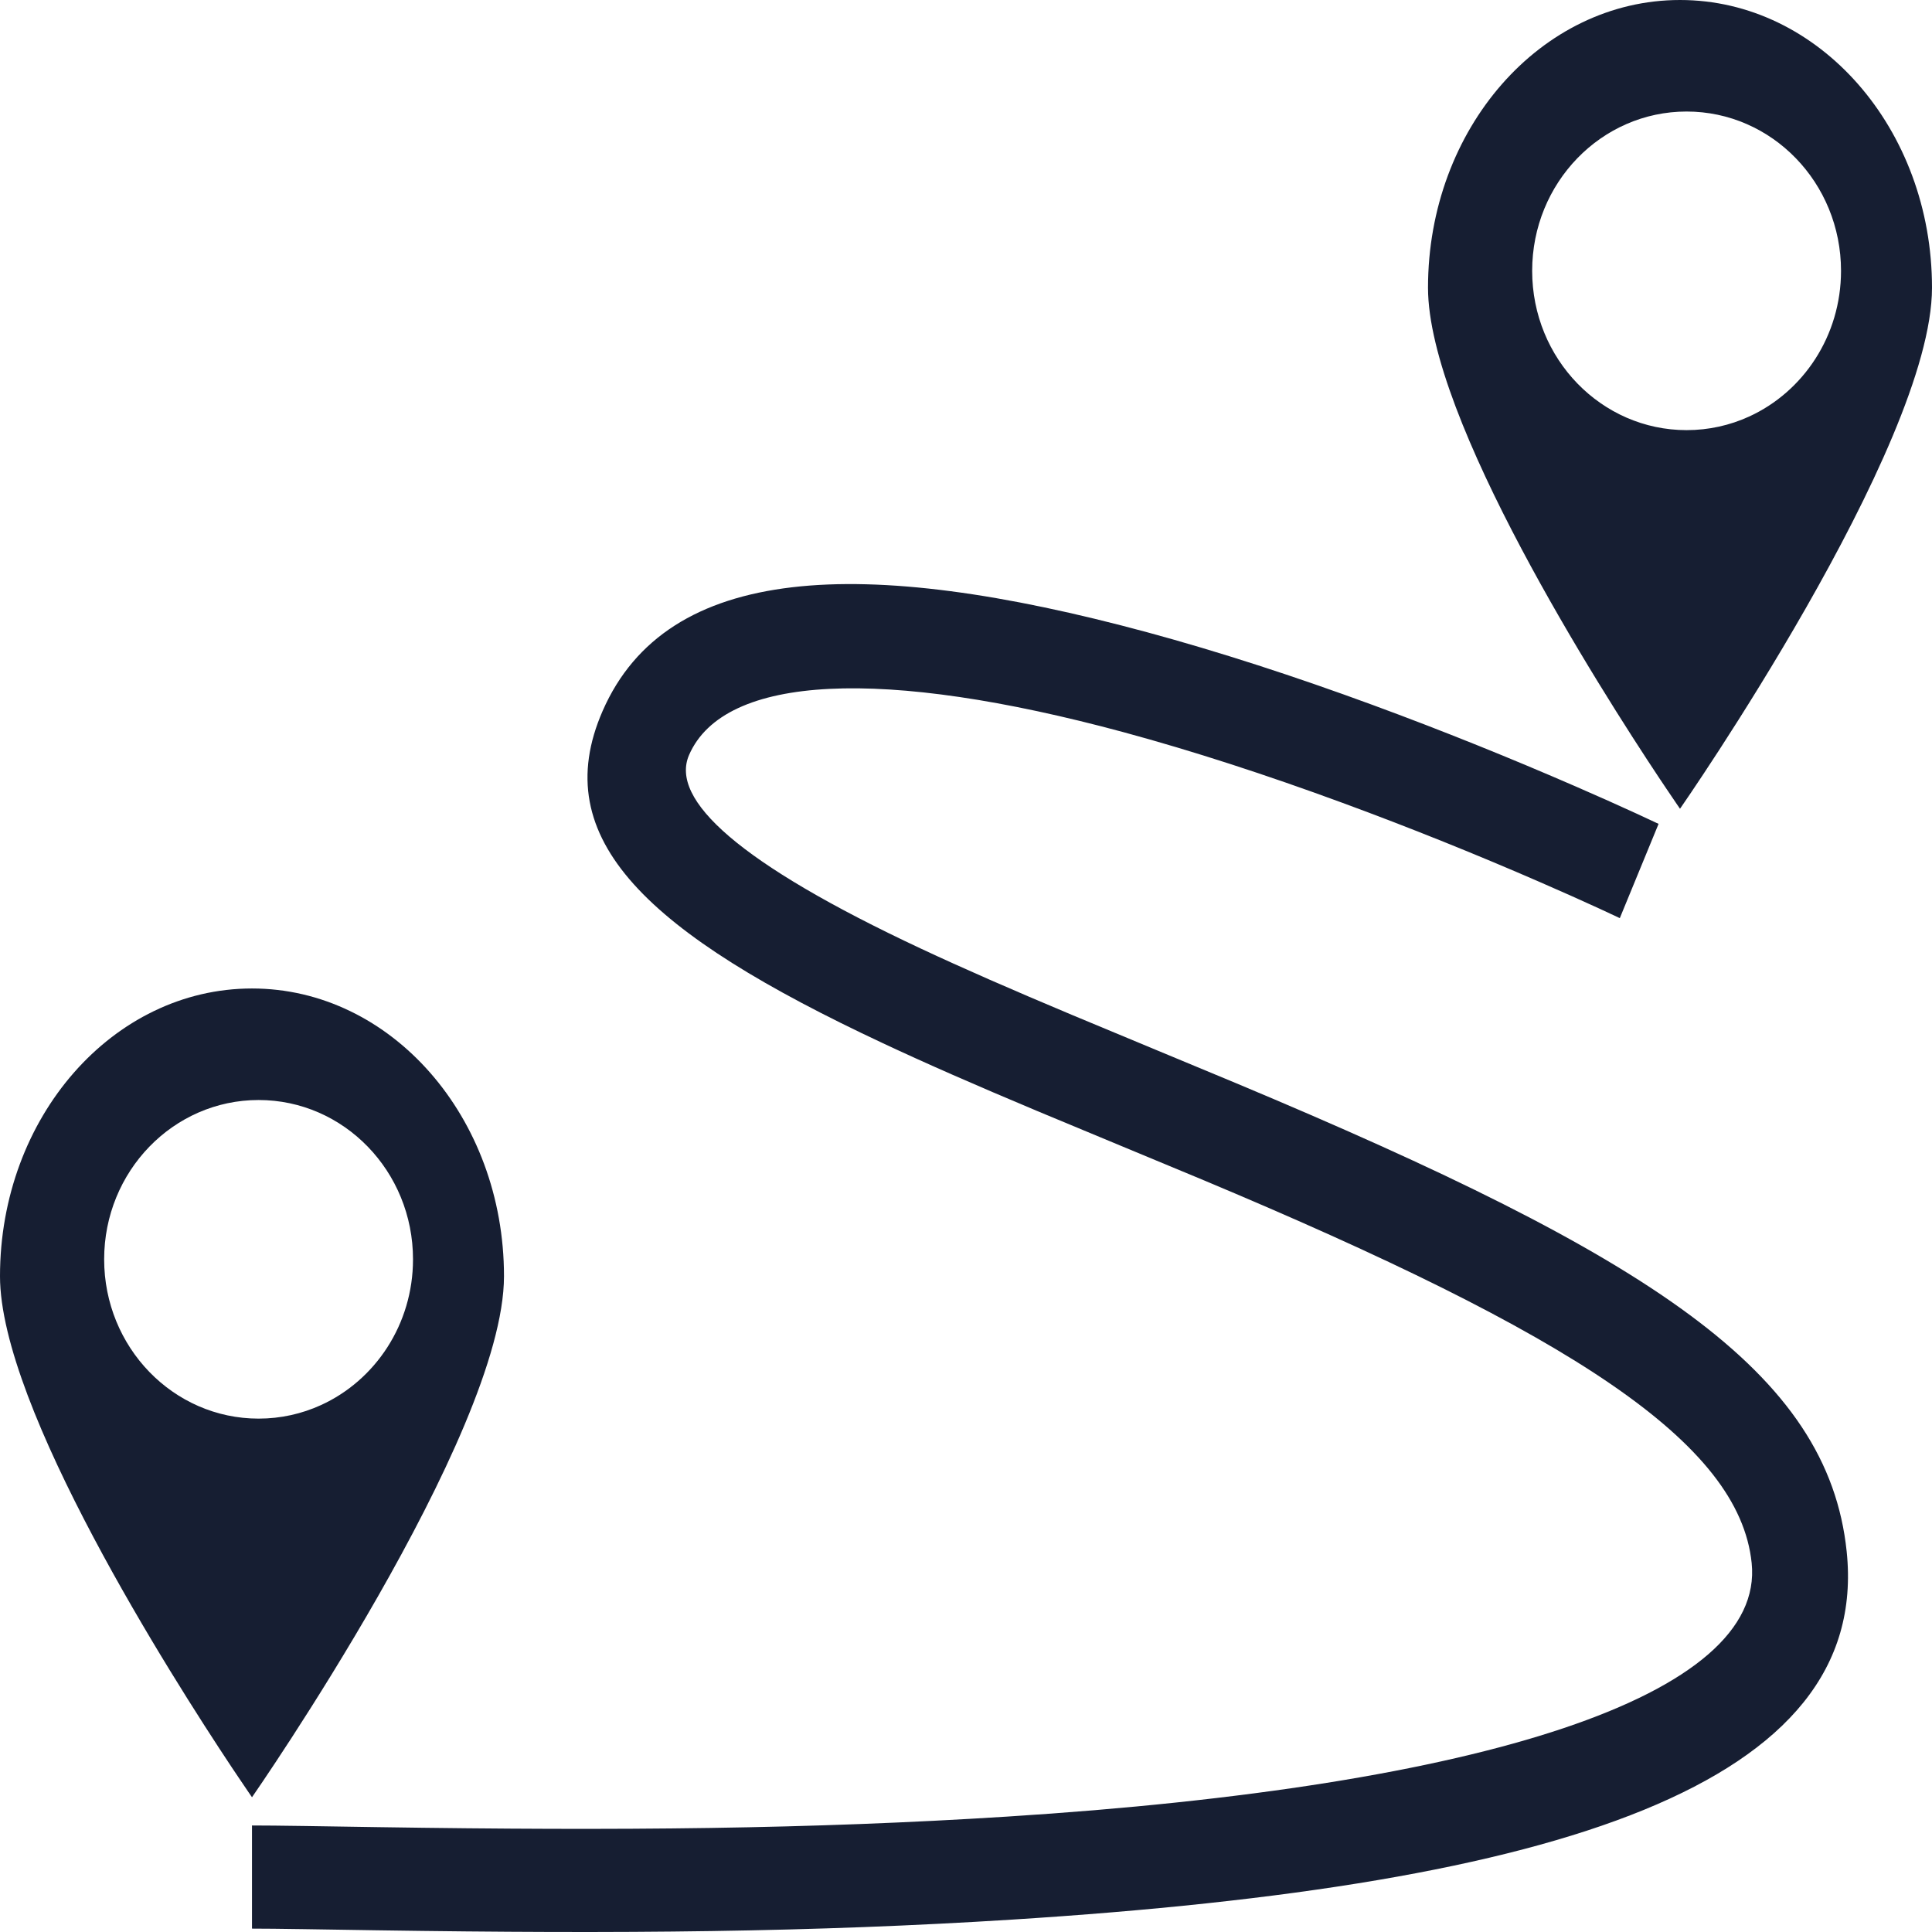
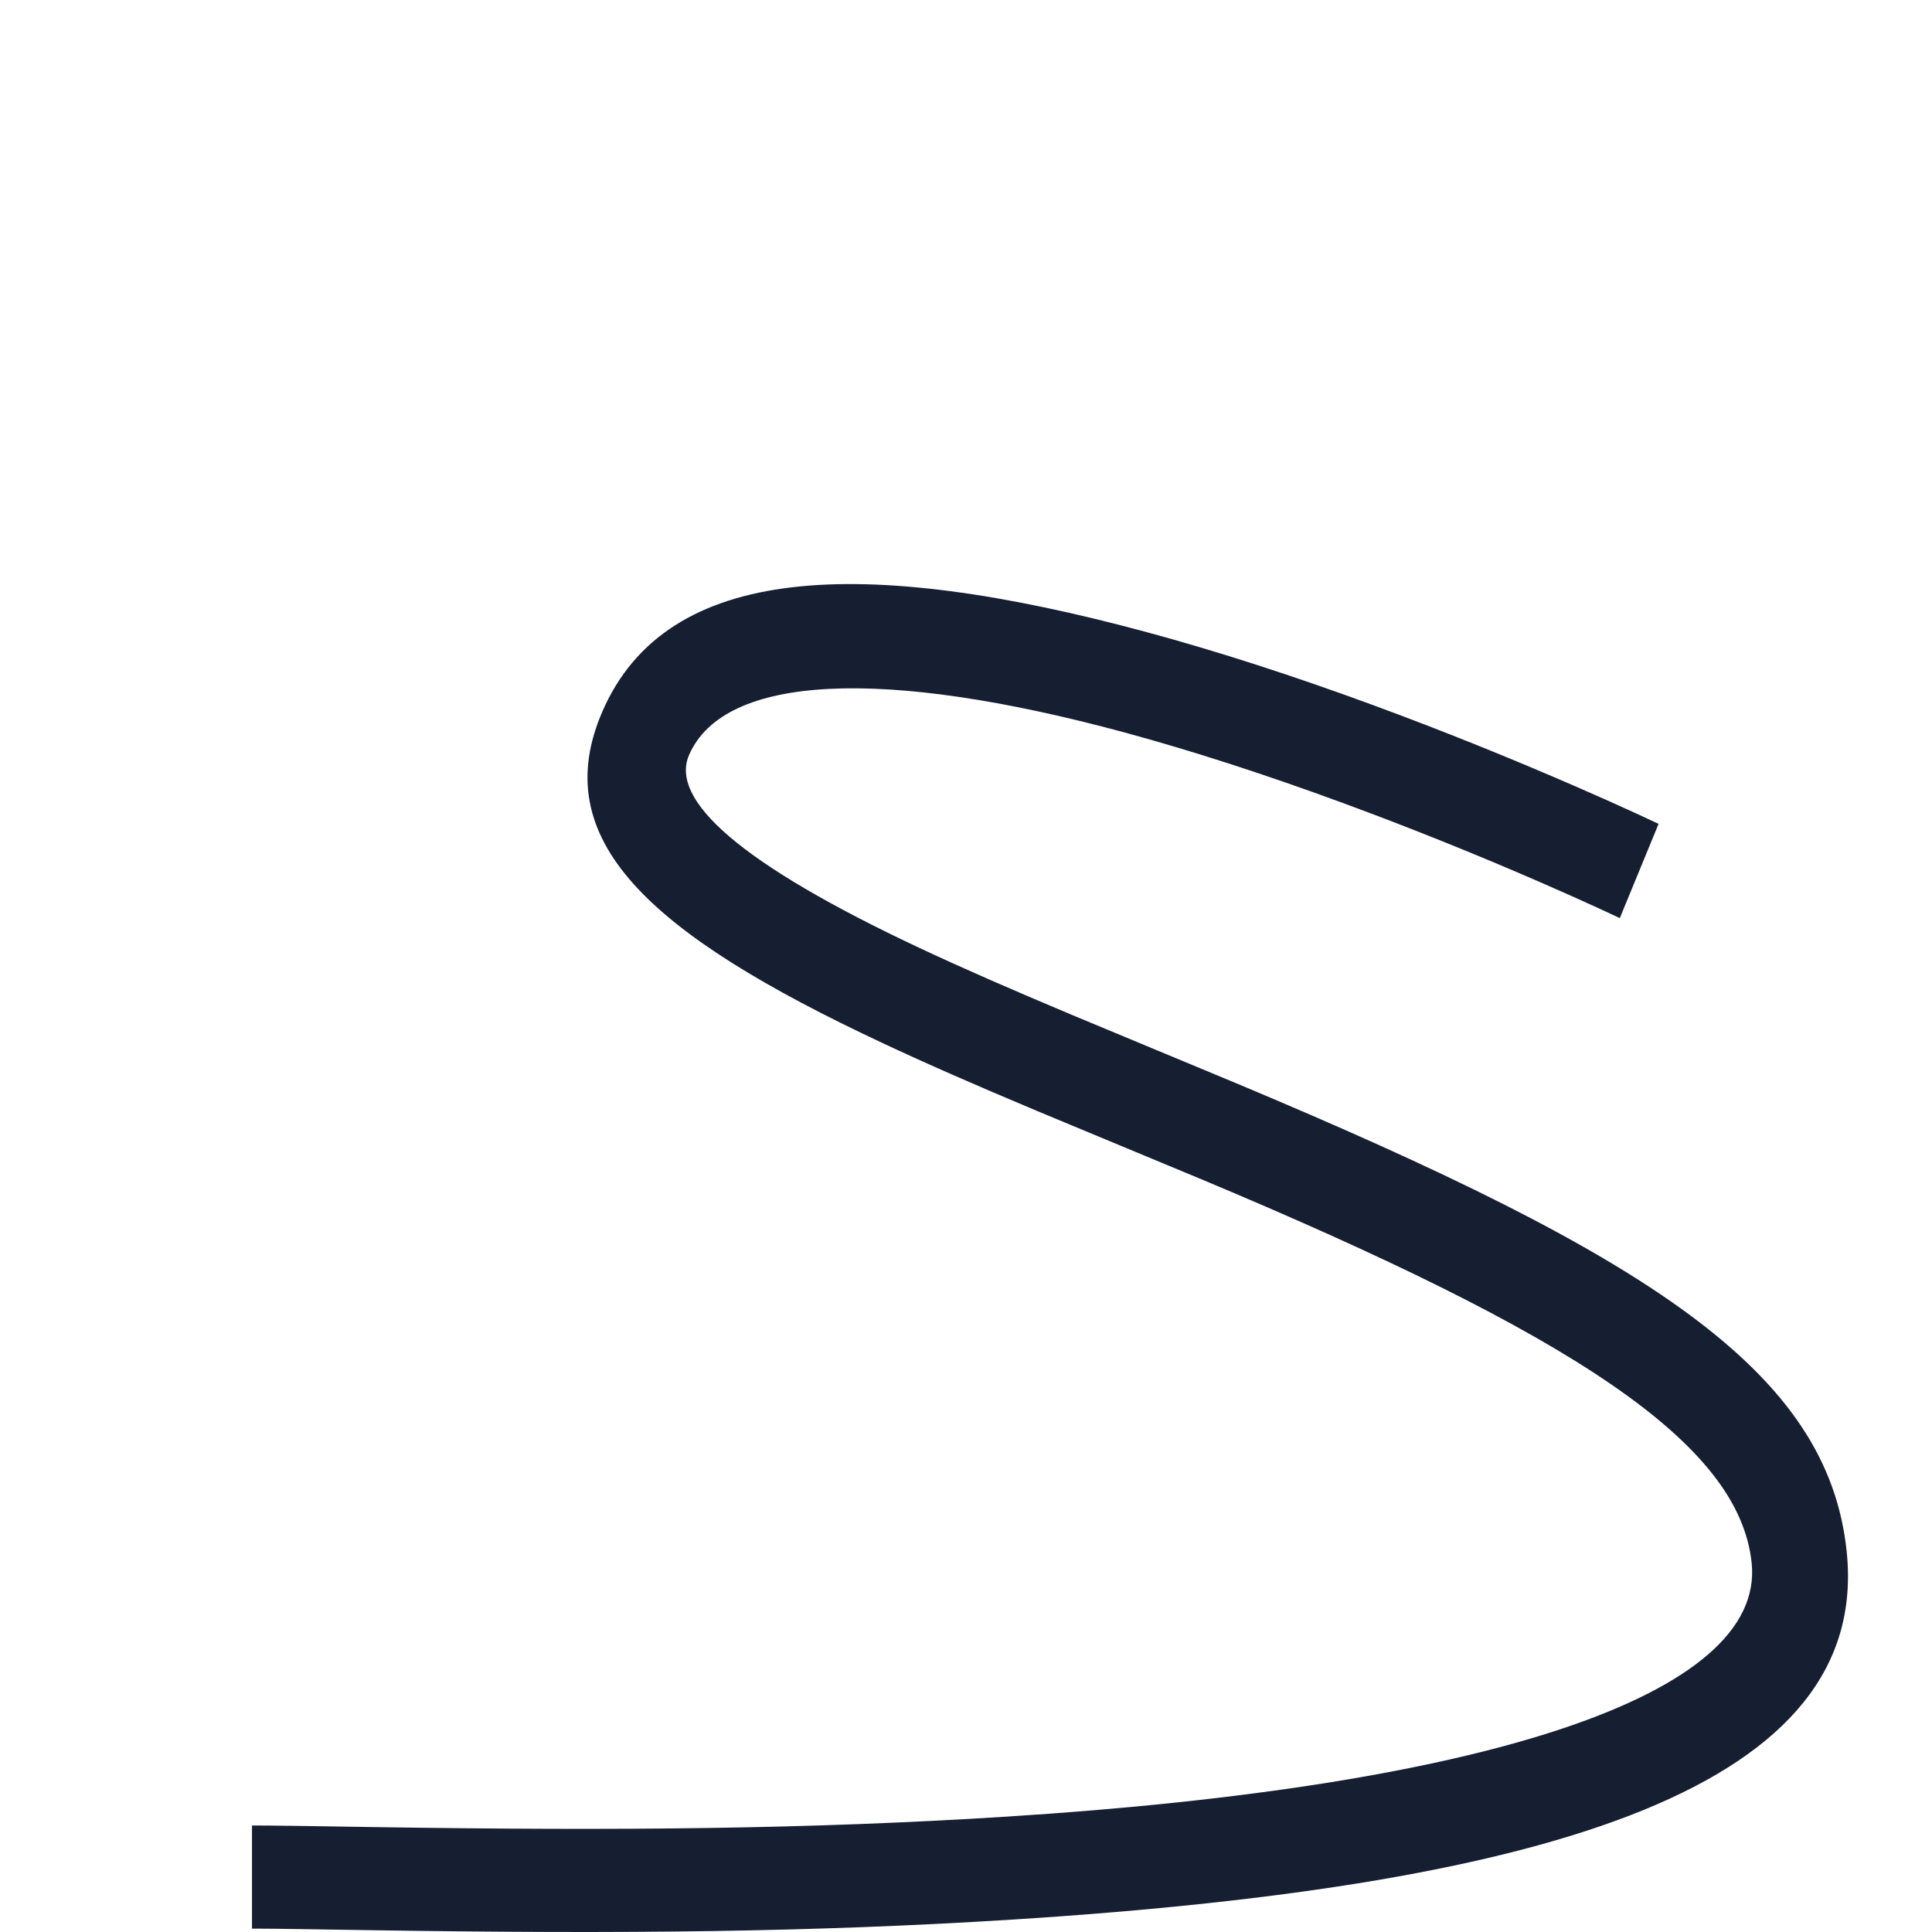
<svg xmlns="http://www.w3.org/2000/svg" width="44px" height="44px" viewBox="0 0 44 44" version="1.1">
  <title>routing-icon</title>
  <g id="Website" stroke="none" stroke-width="1" fill="none" fill-rule="evenodd">
    <g id="Desktop-HD-Copy" transform="translate(-905, -4254)" fill="#161E32">
      <g id="Features" transform="translate(0, 3423)">
        <g transform="translate(474, 238)" id="Mapping-Selection-Copy">
          <g transform="translate(398, 560)">
            <g id="routing-icon" transform="translate(33, 33)">
              <g id="Group-4" transform="translate(32.522, 0)">
-                 <path d="M5.739,0 C8.909,0 11.478,2.934 11.478,6.553 C11.478,10.172 5.739,18.419 5.739,18.419 C5.739,18.419 5.626,18.256 5.432,17.967 L5.271,17.727 C3.902,15.667 0,9.537 0,6.553 C0,2.934 2.569,0 5.739,0 Z M5.889,2.54 C3.947,2.54 2.372,4.164 2.372,6.168 C2.372,8.172 3.947,9.796 5.889,9.796 C6.395,9.796 6.877,9.686 7.312,9.487 C8.545,8.924 9.406,7.65 9.406,6.168 C9.406,4.164 7.831,2.54 5.889,2.54 Z" id="Combined-Shape" />
-               </g>
+                 </g>
              <g id="Group-4-Copy" transform="translate(0, 22.512)">
-                 <path d="M5.739,0 C8.909,0 11.478,2.934 11.478,6.553 C11.478,10.172 5.739,18.419 5.739,18.419 C5.739,18.419 5.626,18.256 5.432,17.967 L5.271,17.727 C3.902,15.667 0,9.537 0,6.553 C0,2.934 2.569,0 5.739,0 Z M5.889,2.54 C3.947,2.54 2.372,4.164 2.372,6.168 C2.372,8.172 3.947,9.796 5.889,9.796 C6.395,9.796 6.877,9.686 7.312,9.487 C8.545,8.924 9.406,7.65 9.406,6.168 C9.406,4.164 7.831,2.54 5.889,2.54 Z" id="Combined-Shape" />
-               </g>
-               <path d="M5.739,43.923 C6.016,43.923 6.375,43.927 6.914,43.935 C7.161,43.938 8.275,43.956 8.576,43.961 C14.163,44.046 18.522,44.004 23.061,43.717 C35.524,42.927 42.607,40.637 42.057,35.336 C41.632,31.236 37.585,28.62 28.151,24.669 C27.603,24.44 25.076,23.392 24.404,23.11 C23.006,22.523 21.932,22.053 20.971,21.603 C16.822,19.659 15.248,18.212 15.694,17.192 C16.498,15.352 20.114,15.195 25.595,16.677 C27.17,17.104 28.841,17.647 30.565,18.281 C32.133,18.857 33.658,19.474 35.078,20.092 C35.575,20.308 36.022,20.508 36.414,20.688 C36.647,20.795 36.808,20.871 36.89,20.91 L37.773,18.763 C37.681,18.719 37.51,18.639 37.266,18.527 C36.862,18.342 36.402,18.135 35.892,17.914 C34.437,17.281 32.875,16.648 31.267,16.057 C29.49,15.404 27.763,14.843 26.125,14.399 C19.619,12.639 15.193,12.832 13.725,16.19 C12.443,19.122 14.765,21.256 20.104,23.757 C21.095,24.222 22.192,24.702 23.613,25.299 C24.291,25.583 26.82,26.631 27.363,26.858 C35.807,30.394 39.609,32.852 39.893,35.597 C40.206,38.615 33.81,40.683 22.933,41.372 C18.46,41.656 14.145,41.697 8.607,41.612 C8.307,41.608 7.193,41.59 6.944,41.586 C6.396,41.578 6.028,41.574 5.739,41.574 L5.739,43.923 Z" id="Path-4-Copy" fill-rule="nonzero" />
+                 </g>
+               <path d="M5.739,43.923 C6.016,43.923 6.375,43.927 6.914,43.935 C7.161,43.938 8.275,43.956 8.576,43.961 C14.163,44.046 18.522,44.004 23.061,43.717 C35.524,42.927 42.607,40.637 42.057,35.336 C41.632,31.236 37.585,28.62 28.151,24.669 C27.603,24.44 25.076,23.392 24.404,23.11 C23.006,22.523 21.932,22.053 20.971,21.603 C16.822,19.659 15.248,18.212 15.694,17.192 C16.498,15.352 20.114,15.195 25.595,16.677 C27.17,17.104 28.841,17.647 30.565,18.281 C32.133,18.857 33.658,19.474 35.078,20.092 C35.575,20.308 36.022,20.508 36.414,20.688 C36.647,20.795 36.808,20.871 36.89,20.91 L37.773,18.763 C37.681,18.719 37.51,18.639 37.266,18.527 C36.862,18.342 36.402,18.135 35.892,17.914 C34.437,17.281 32.875,16.648 31.267,16.057 C29.49,15.404 27.763,14.843 26.125,14.399 C19.619,12.639 15.193,12.832 13.725,16.19 C12.443,19.122 14.765,21.256 20.104,23.757 C21.095,24.222 22.192,24.702 23.613,25.299 C24.291,25.583 26.82,26.631 27.363,26.858 C35.807,30.394 39.609,32.852 39.893,35.597 C40.206,38.615 33.81,40.683 22.933,41.372 C18.46,41.656 14.145,41.697 8.607,41.612 C8.307,41.608 7.193,41.59 6.944,41.586 C6.396,41.578 6.028,41.574 5.739,41.574 L5.739,43.923 " id="Path-4-Copy" fill-rule="nonzero" />
            </g>
          </g>
        </g>
      </g>
    </g>
  </g>
</svg>